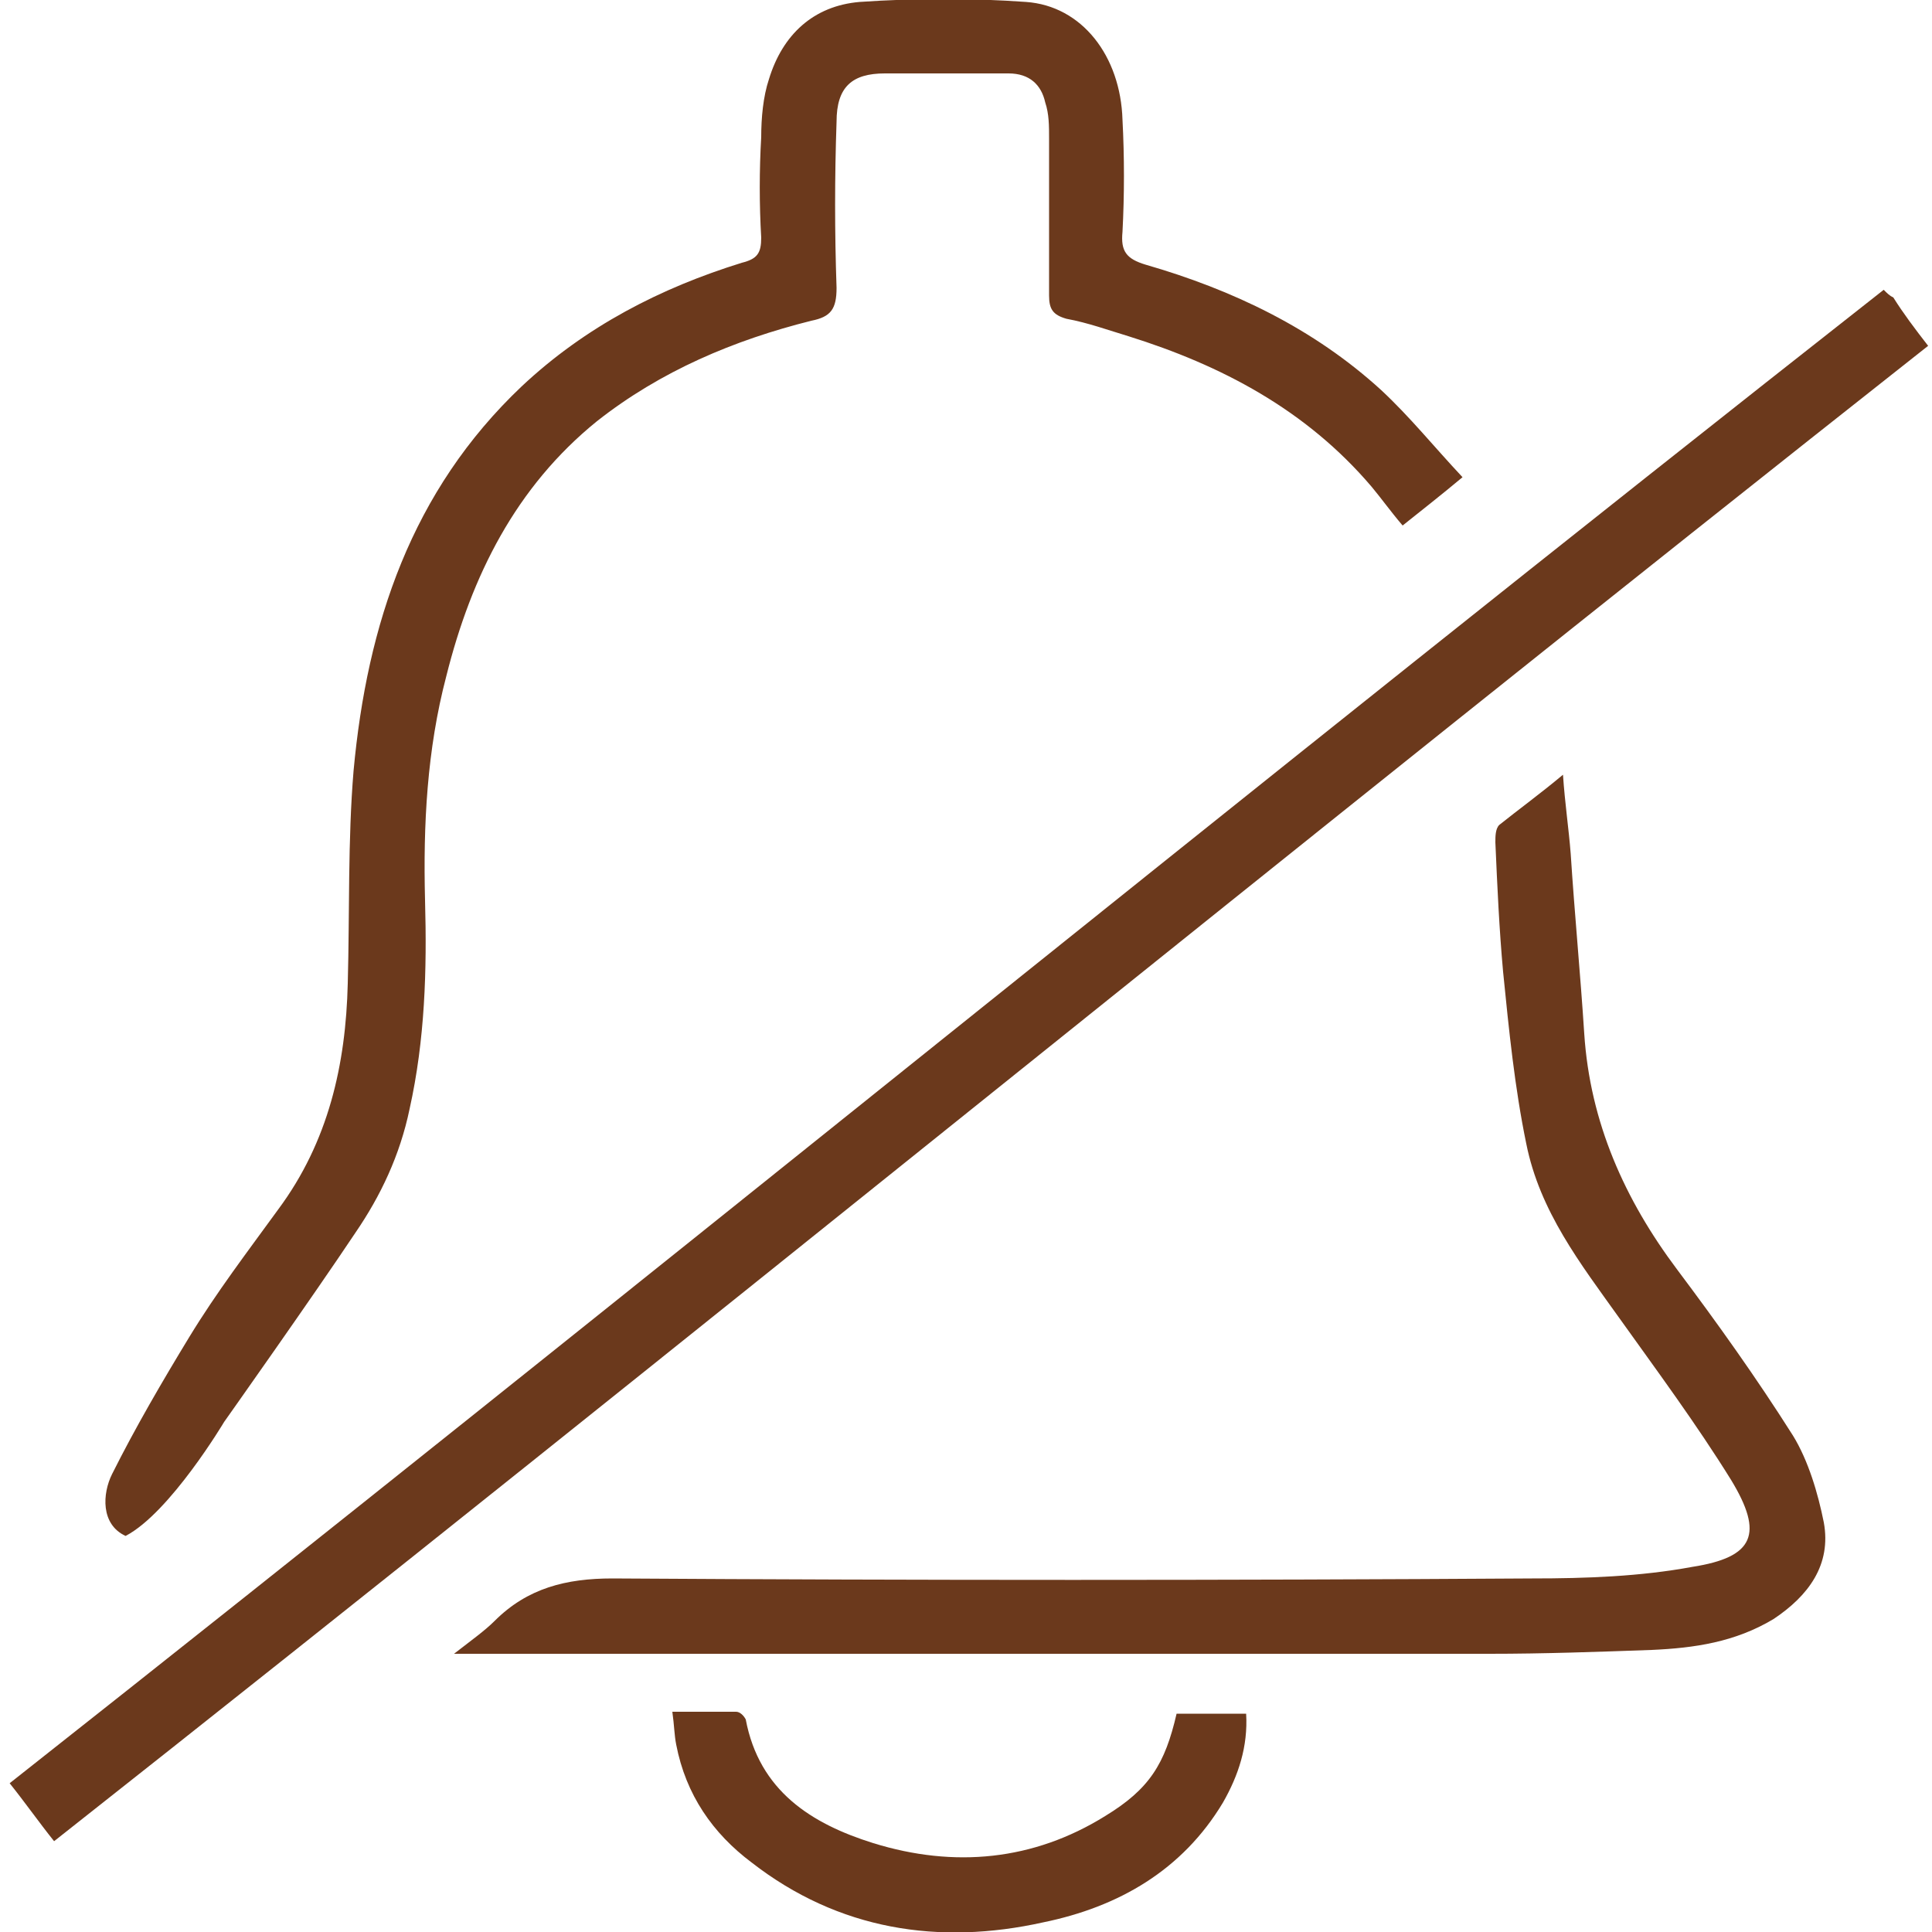
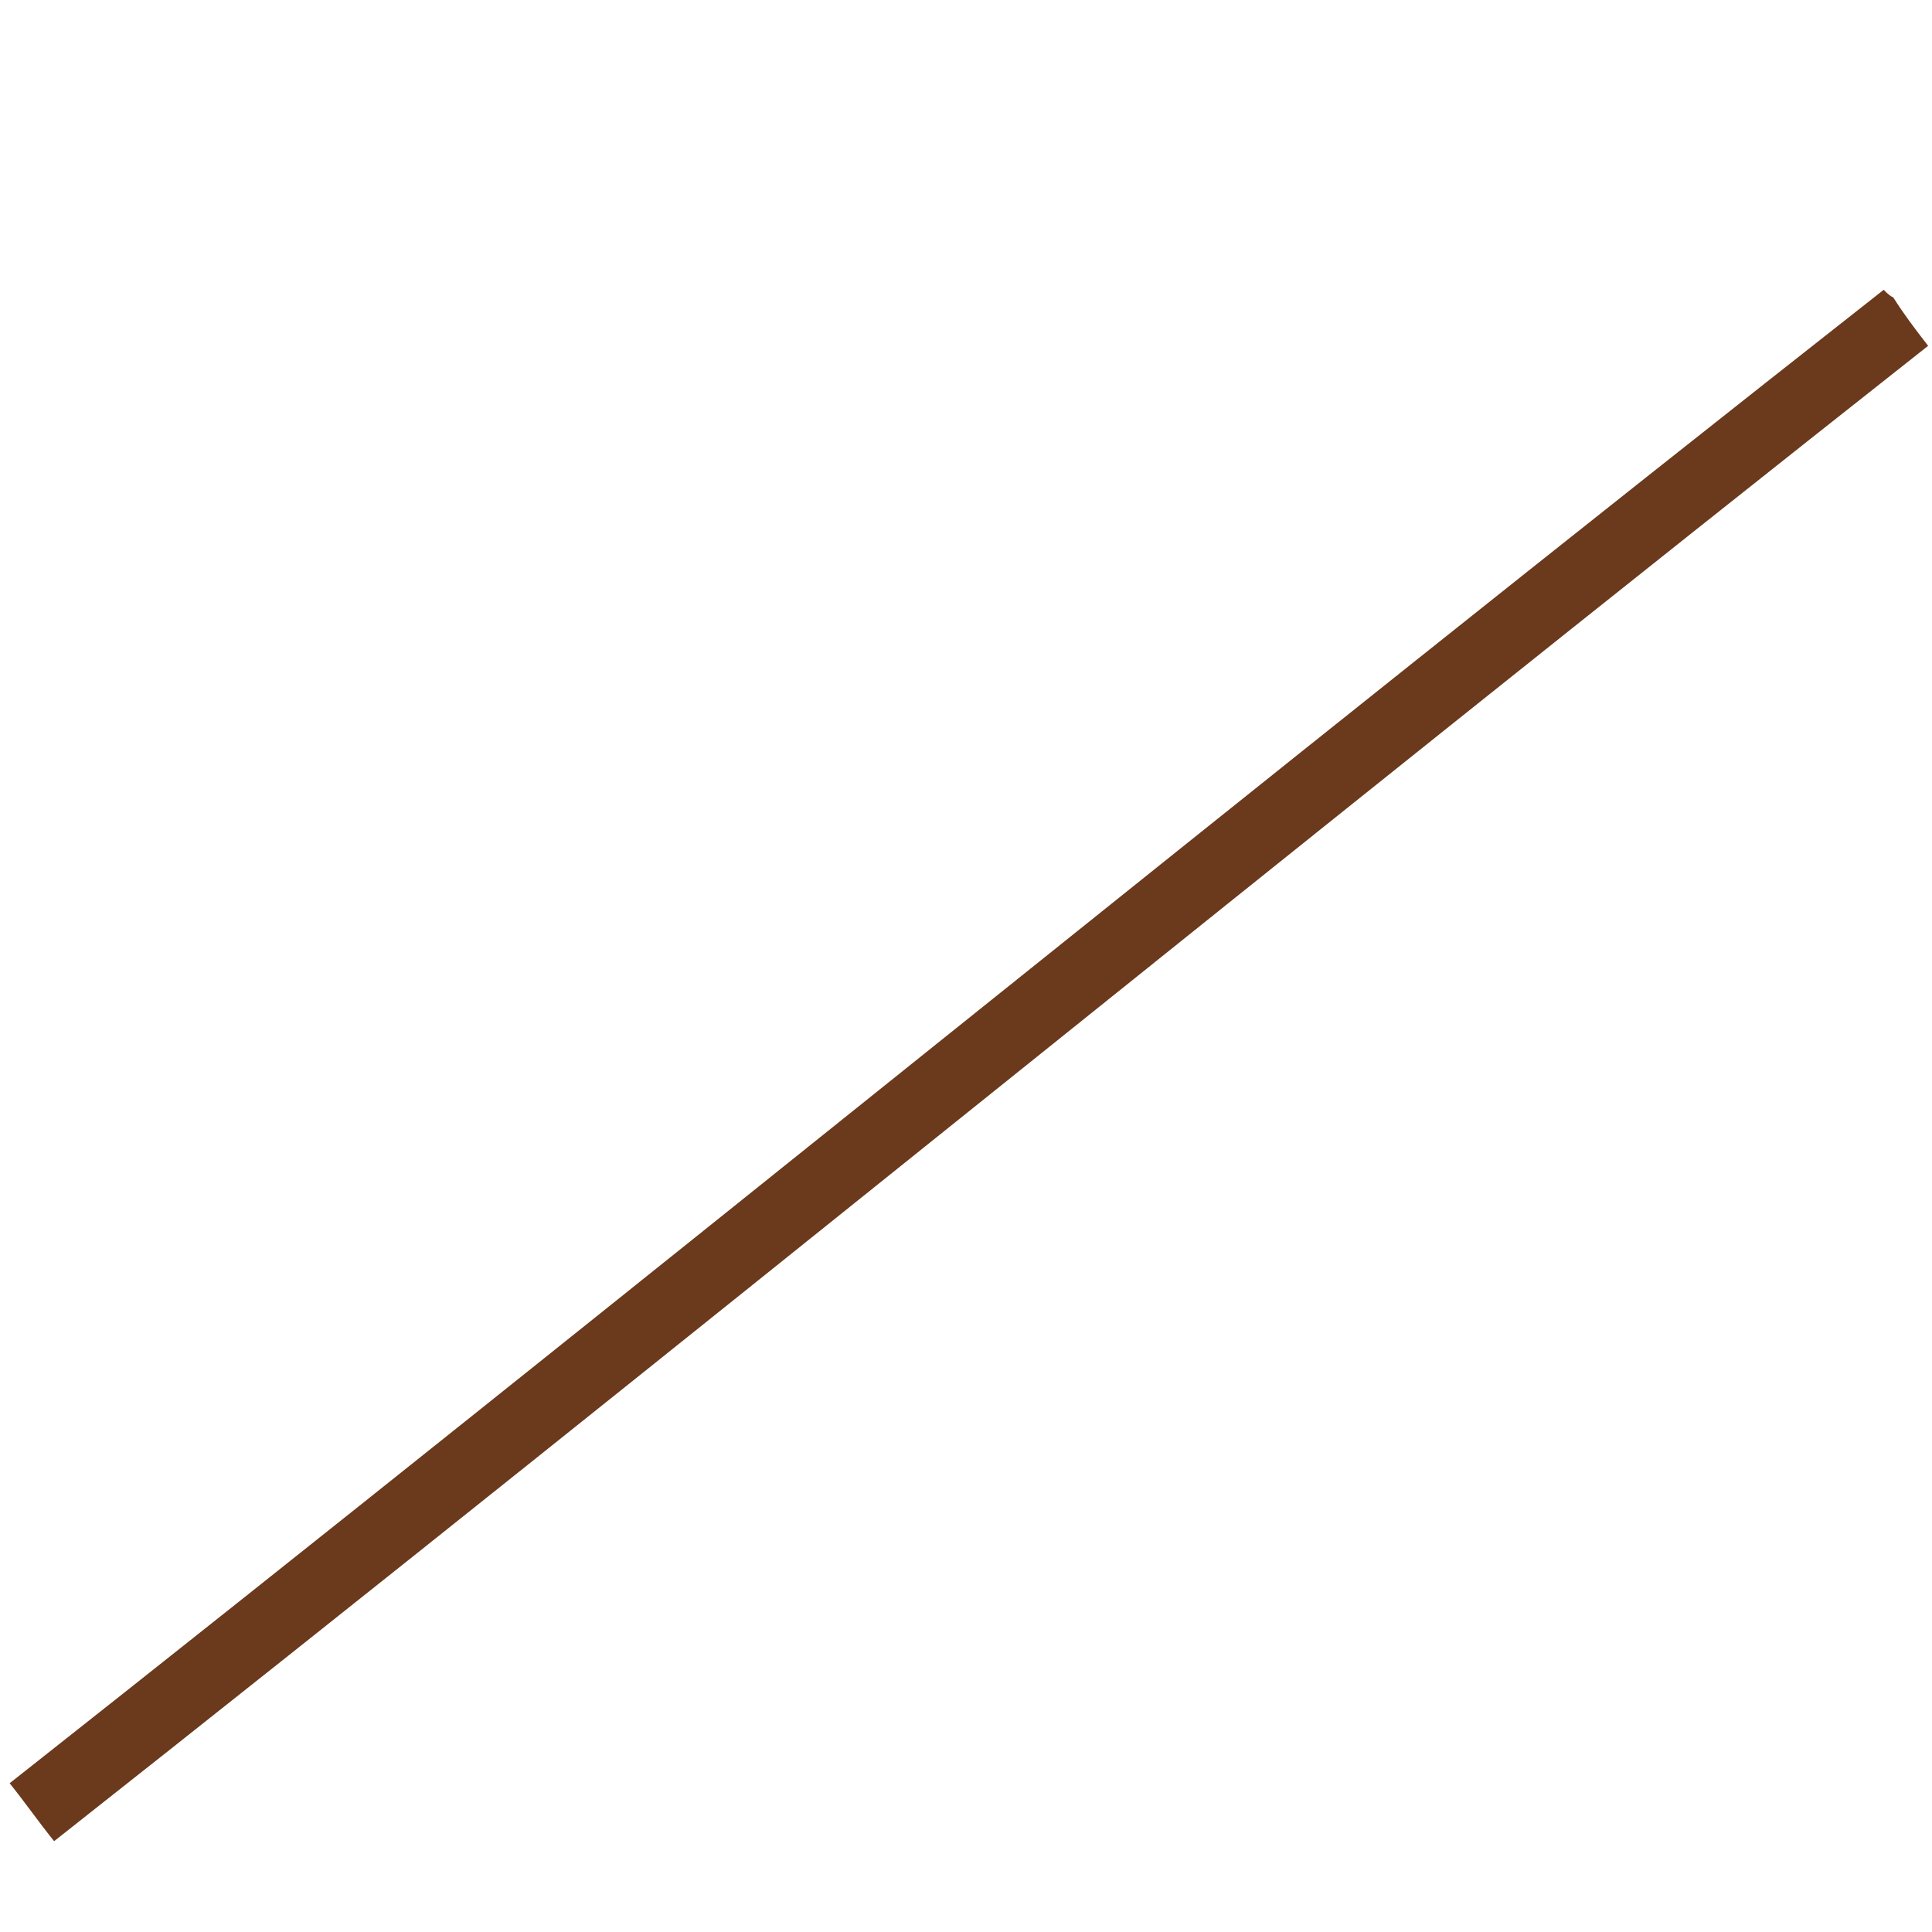
<svg xmlns="http://www.w3.org/2000/svg" xml:space="preserve" style="enable-background:new 0 0 100 100;" viewBox="0 0 100 100" y="0px" x="0px" id="Icon" version="1.1">
  <style type="text/css">
	.st0{fill:#6B391C;}
</style>
  <g>
-     <path d="M11.6,73.6c0,0,4.6-6.5,6.8-9.8c1.3-1.9,2.3-4,2.8-6.4c0.8-3.6,0.9-7.2,0.8-10.8c-0.1-3.9,0.1-7.8,1.1-11.6   c1.3-5.2,3.6-9.8,7.8-13.2c3.3-2.6,7.1-4.2,11.1-5.2c1-0.2,1.3-0.6,1.3-1.7c-0.1-2.9-0.1-5.7,0-8.6c0-1.8,0.8-2.5,2.5-2.5   c2.1,0,4.3,0,6.4,0c1.1,0,1.7,0.6,1.9,1.5c0.2,0.6,0.2,1.2,0.2,1.9c0,2.7,0,5.4,0,8.1c0,0.7,0.2,1,0.9,1.2c1.1,0.2,2.2,0.6,3.2,0.9   c4.8,1.5,9.2,3.8,12.6,7.8c0.5,0.6,1,1.3,1.6,2c1-0.8,1.9-1.5,3.1-2.5c-1.5-1.6-2.7-3.1-4.2-4.5C68,17,63.8,15,59.3,13.7   c-1-0.3-1.3-0.7-1.2-1.7c0.1-1.9,0.1-3.9,0-5.8C58,2.9,56,0.3,53.1,0.1c-2.8-0.2-5.7-0.2-8.6,0c-2.4,0.2-4,1.7-4.7,4   c-0.3,0.9-0.4,2-0.4,3c-0.1,1.7-0.1,3.5,0,5.2c0,0.8-0.2,1.1-1,1.3c-4.2,1.3-8.1,3.3-11.4,6.4c-5.7,5.4-8,12.3-8.7,19.9   c-0.3,3.6-0.2,7.3-0.3,11c-0.1,4.2-1,8.2-3.6,11.7c-1.6,2.2-3.2,4.3-4.6,6.6c-1.4,2.3-2.8,4.7-4,7.1c-0.5,1-0.6,2.6,0.7,3.2   C8.8,78.3,11.6,73.6,11.6,73.6z" class="st0" />
    <path d="M99.8,17.9c-32.7,25.8-64.3,51.6-97,77.4c-0.8-1-1.5-2-2.3-3c32.7-25.8,64.3-51.6,97-77.3   c0.2,0.2,0.3,0.3,0.5,0.4C98.5,16.2,99.1,17,99.8,17.9z" class="st0" />
-     <path d="M80.9,40.1c0.1,1.5,0.3,2.8,0.4,4.1c0.2,3.1,0.5,6.2,0.7,9.3c0.3,4.6,2.1,8.6,4.8,12.2c2.1,2.8,4.1,5.6,6,8.6   c0.8,1.3,1.3,3,1.6,4.5c0.4,2.2-0.8,3.8-2.6,5c-2,1.2-4.1,1.5-6.3,1.6c-2.8,0.1-5.6,0.2-8.4,0.2c-17.6,0-35.2,0-52.8,0   c-0.2,0-0.3,0-0.8,0c0.9-0.7,1.6-1.2,2.1-1.7c1.7-1.7,3.7-2.2,6.1-2.2c15.9,0.1,31.8,0.1,47.6,0c2.8,0,5.6-0.1,8.3-0.6   c3.2-0.5,3.7-1.7,2-4.5c-1.8-2.9-3.8-5.6-5.8-8.4c-2-2.8-4.1-5.5-4.8-9c-0.6-2.9-0.9-5.9-1.2-8.9c-0.2-2.2-0.3-4.4-0.4-6.7   c0-0.3,0-0.7,0.2-0.9C78.6,41.9,79.7,41.1,80.9,40.1z" class="st0" />
-     <path d="M60.9,88.7c1.2,0,2.4,0,3.6,0c0.1,1.7-0.4,3.2-1.2,4.6c-2.1,3.5-5.4,5.4-9.3,6.2c-5.4,1.2-10.6,0.4-15.1-3.1   c-2-1.5-3.4-3.5-3.9-6.1c-0.1-0.5-0.1-1-0.2-1.7c1.2,0,2.2,0,3.3,0c0.2,0,0.4,0.2,0.5,0.4c0.7,3.7,3.4,5.4,6.6,6.4   c4.2,1.3,8.3,0.9,12-1.4C59.5,92.6,60.3,91.3,60.9,88.7z" class="st0" />
  </g>
</svg>